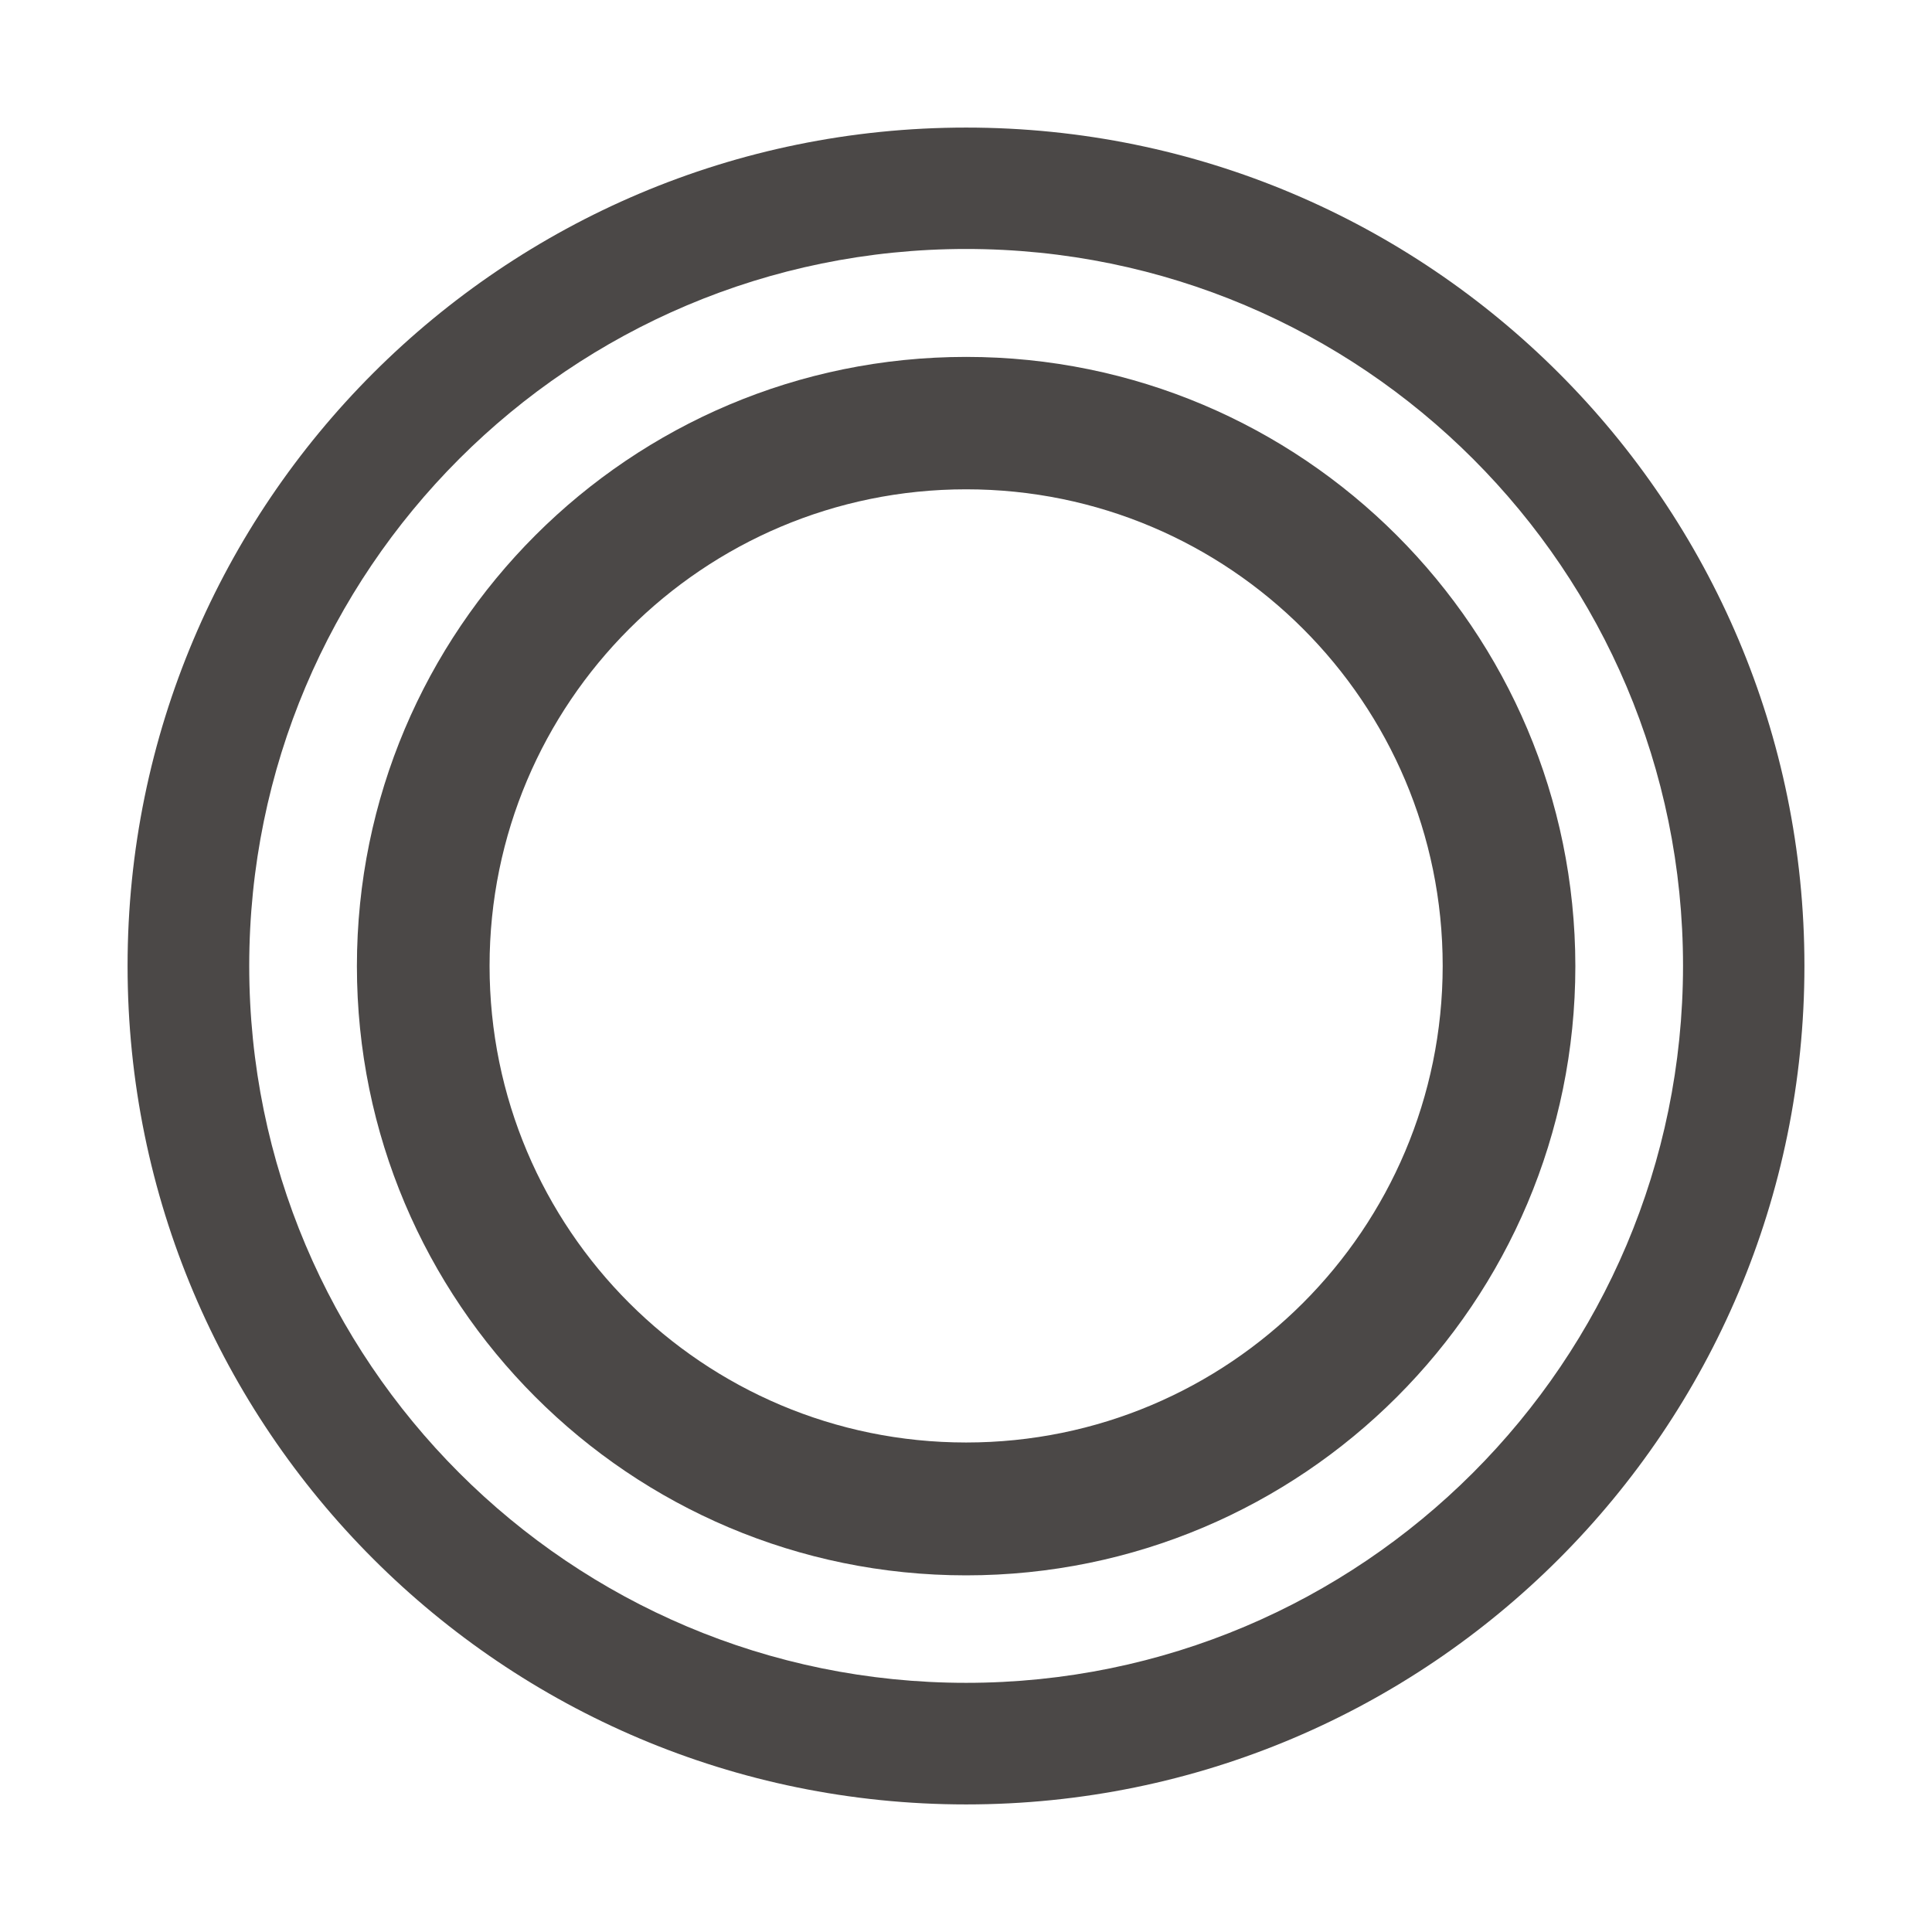
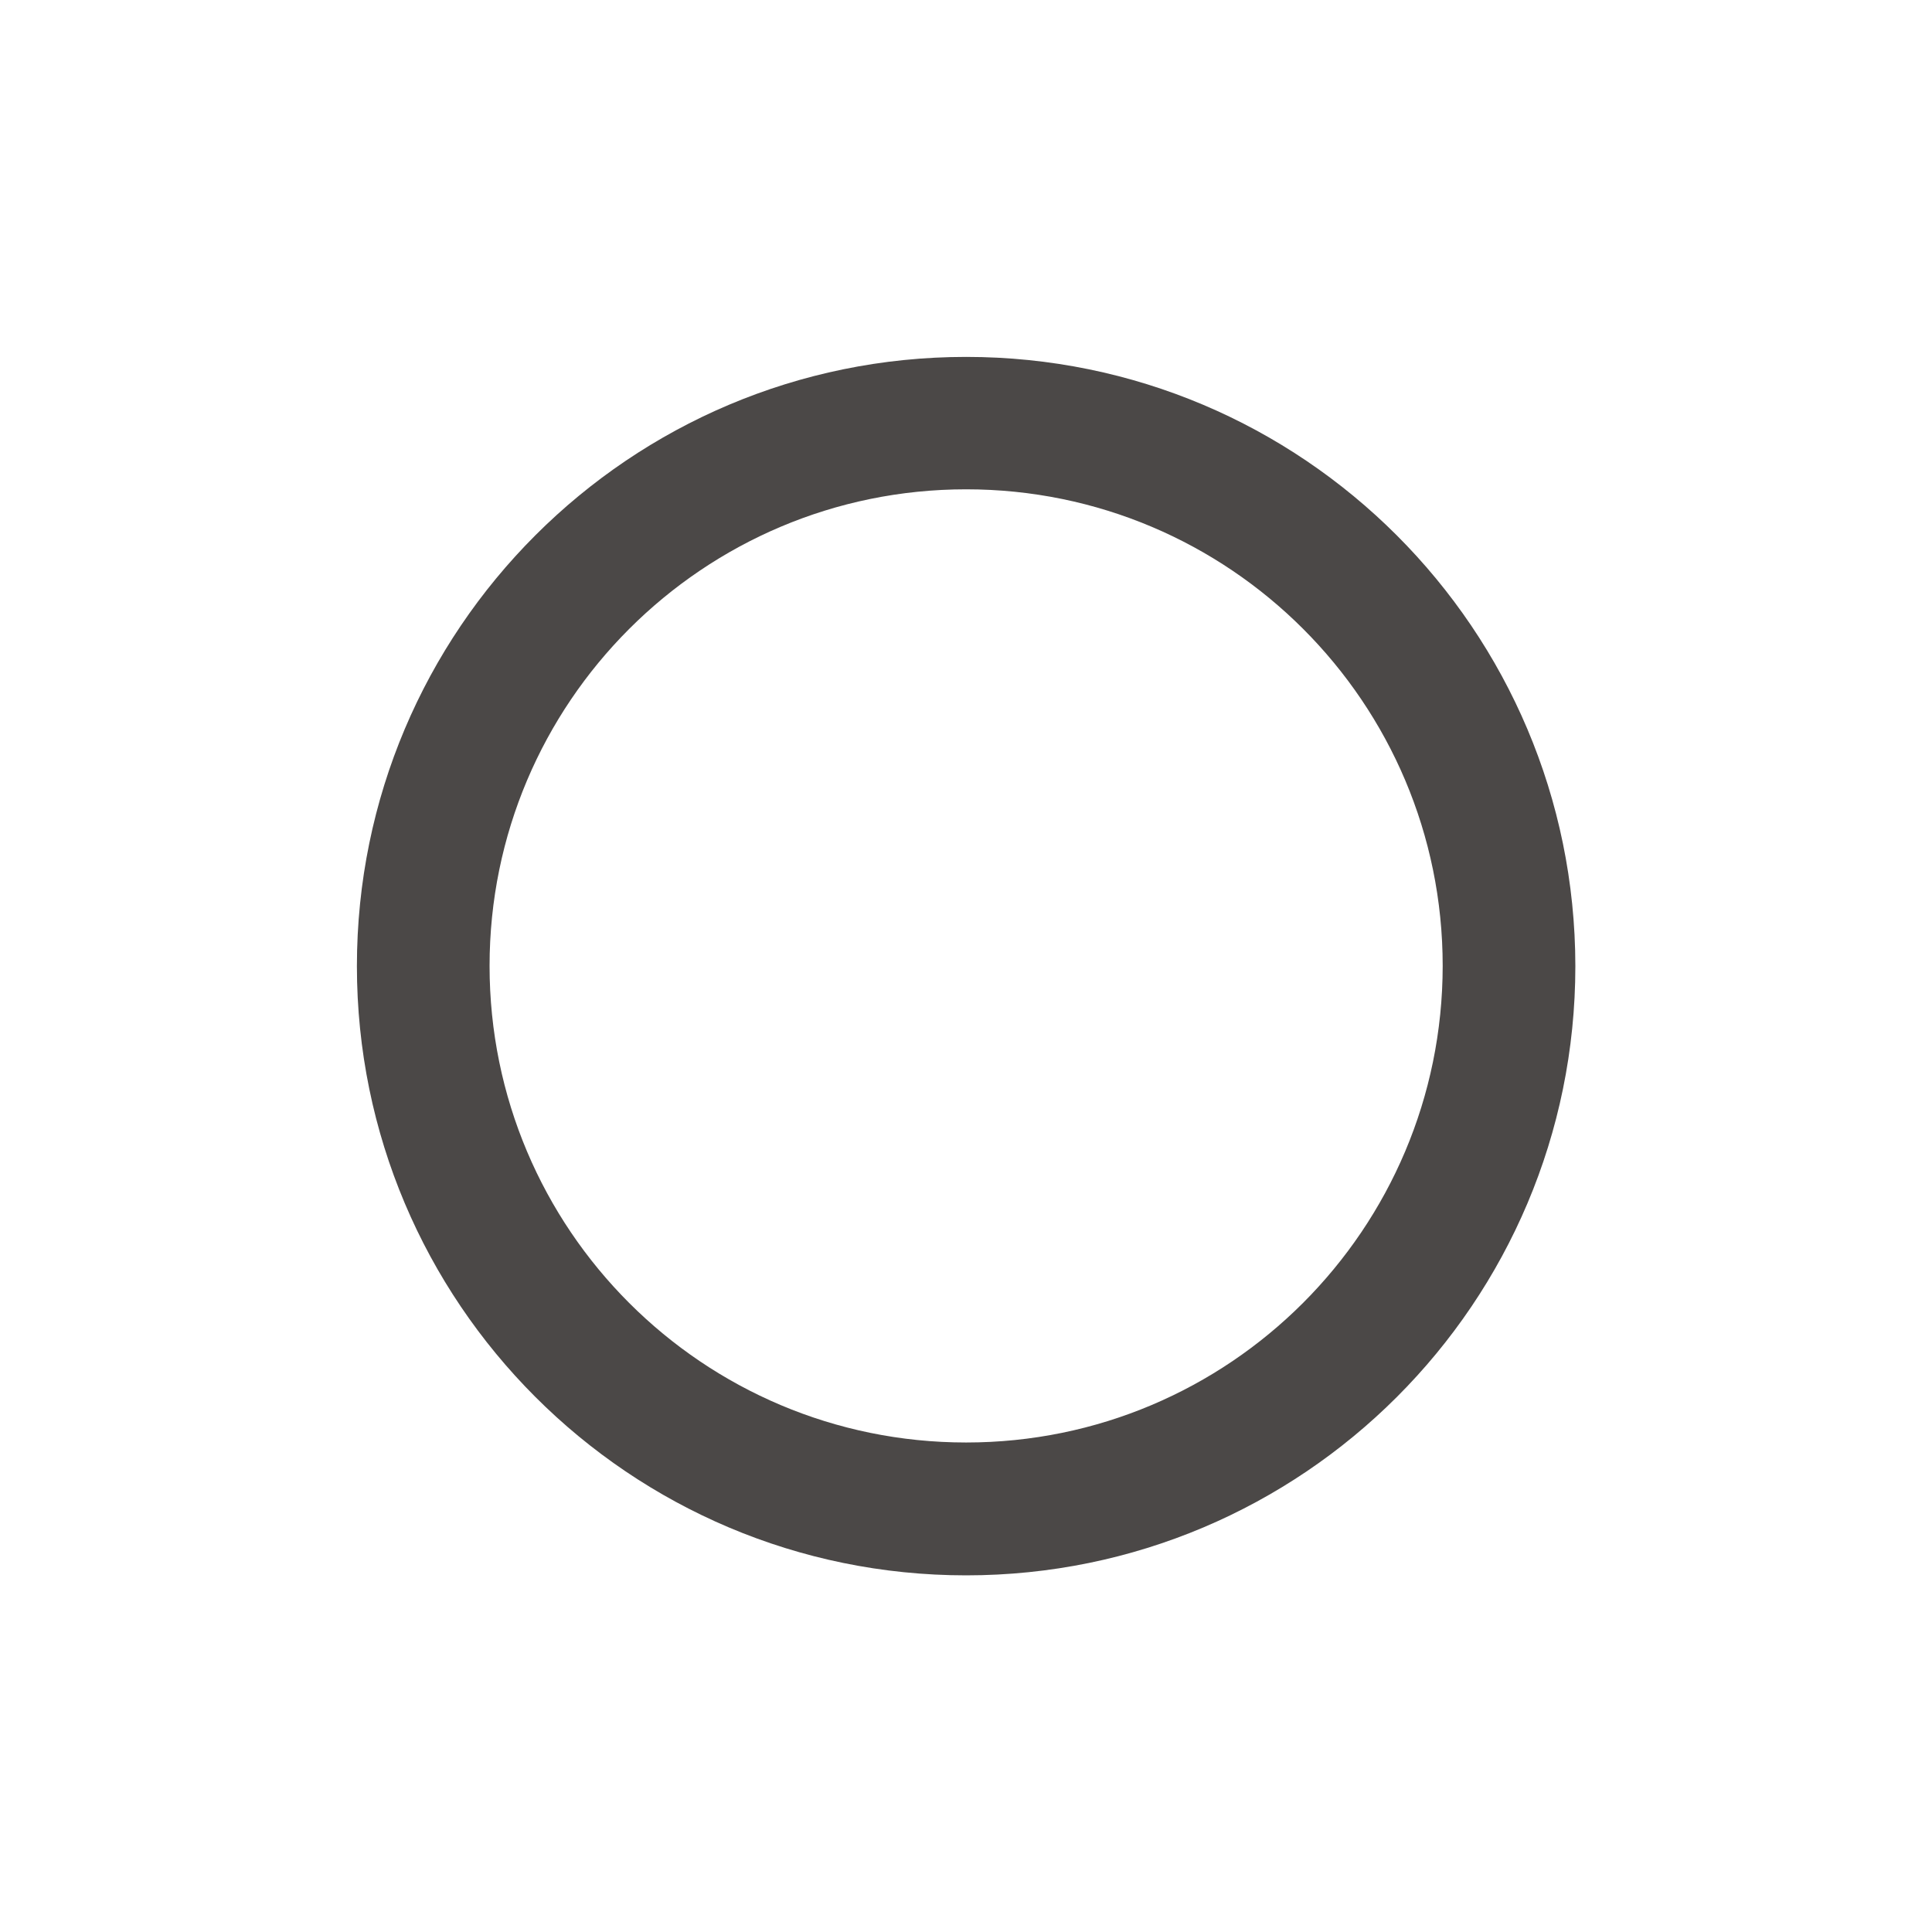
<svg xmlns="http://www.w3.org/2000/svg" width="30" height="30" viewBox="0 0 30 30" fill="none">
-   <path d="M15.002 1.981C7.81 1.981 1.981 7.81 1.981 14.998C1.981 22.19 7.81 28.019 15.002 28.019C22.194 28.019 28.019 22.19 28.019 14.998C28.019 7.81 22.19 1.981 15.002 1.981ZM15.002 26.131C8.853 26.131 3.87 21.147 3.87 14.998C3.87 8.849 8.853 3.866 15.002 3.866C21.151 3.866 26.134 8.849 26.134 14.998C26.131 21.147 21.147 26.131 15.002 26.131Z" fill="#4B4847" />
  <path d="M15.002 5.542C9.777 5.542 5.542 9.777 5.542 15.002C5.542 20.227 9.777 24.462 15.002 24.462C20.227 24.462 24.462 20.227 24.462 15.002C24.458 9.777 20.224 5.542 15.002 5.542ZM15.002 22.399C10.916 22.399 7.602 19.088 7.602 14.998C7.602 10.913 10.916 7.598 15.002 7.598C19.088 7.598 22.402 10.909 22.402 14.998C22.399 19.088 19.088 22.399 15.002 22.399Z" fill="#4B4847" />
</svg>